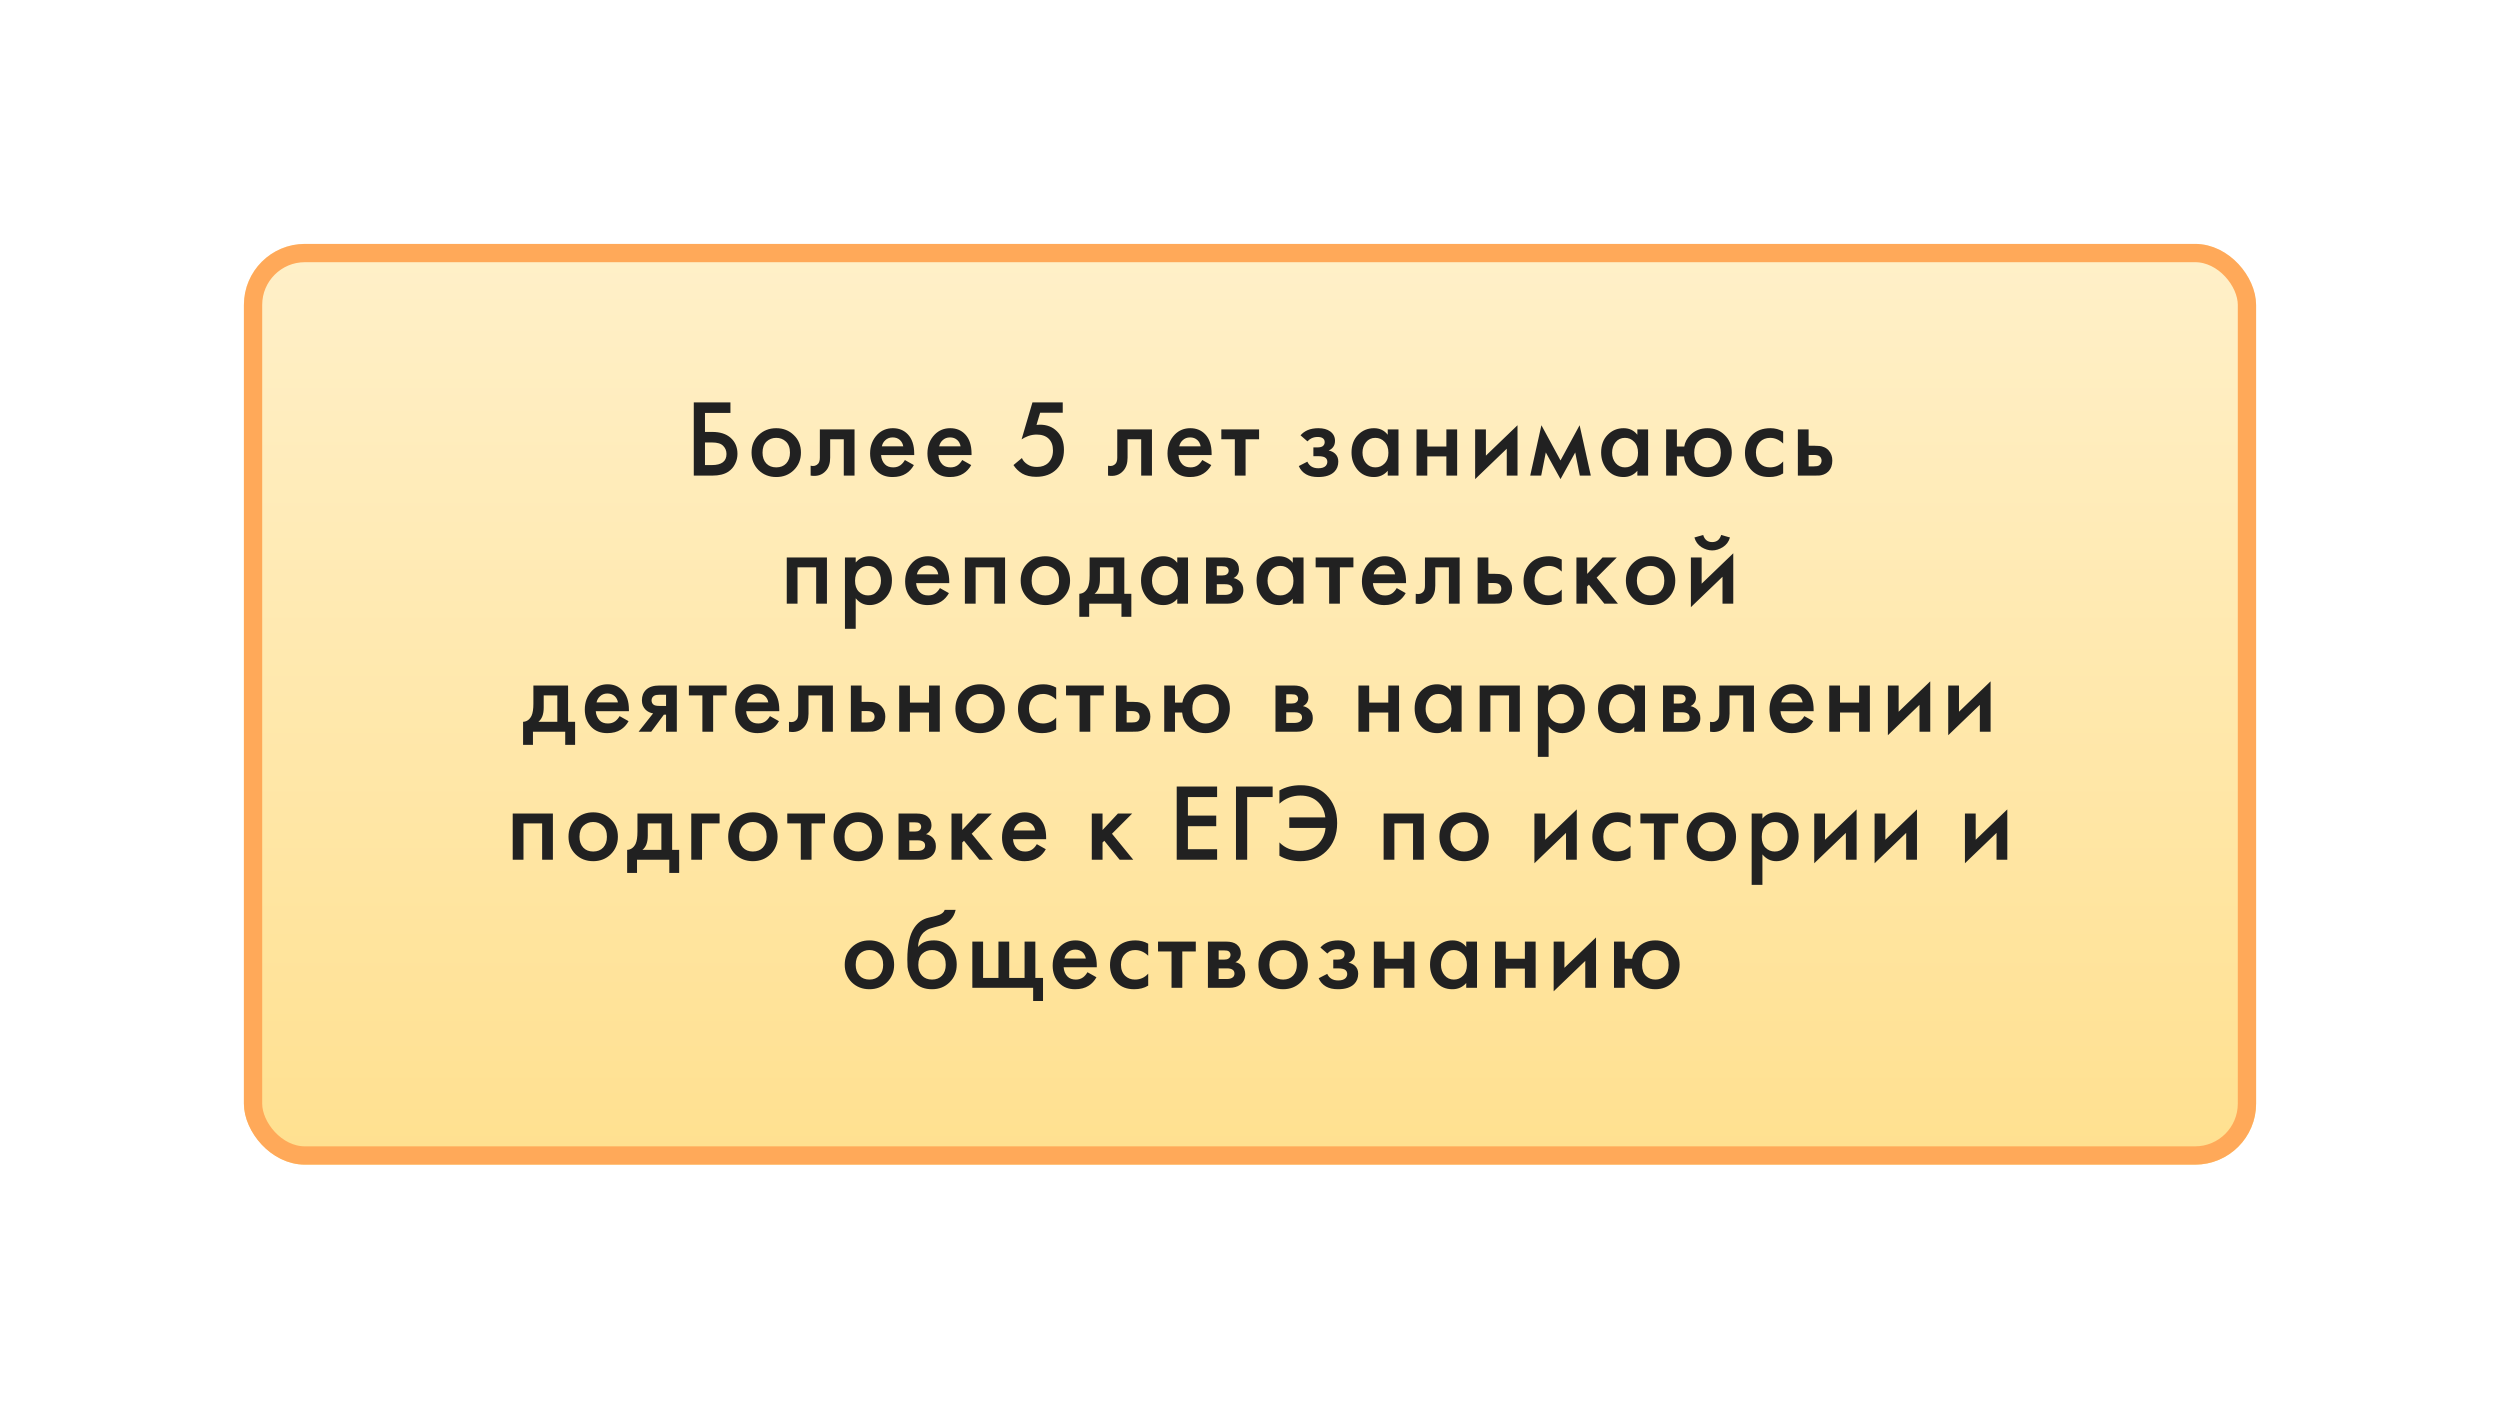
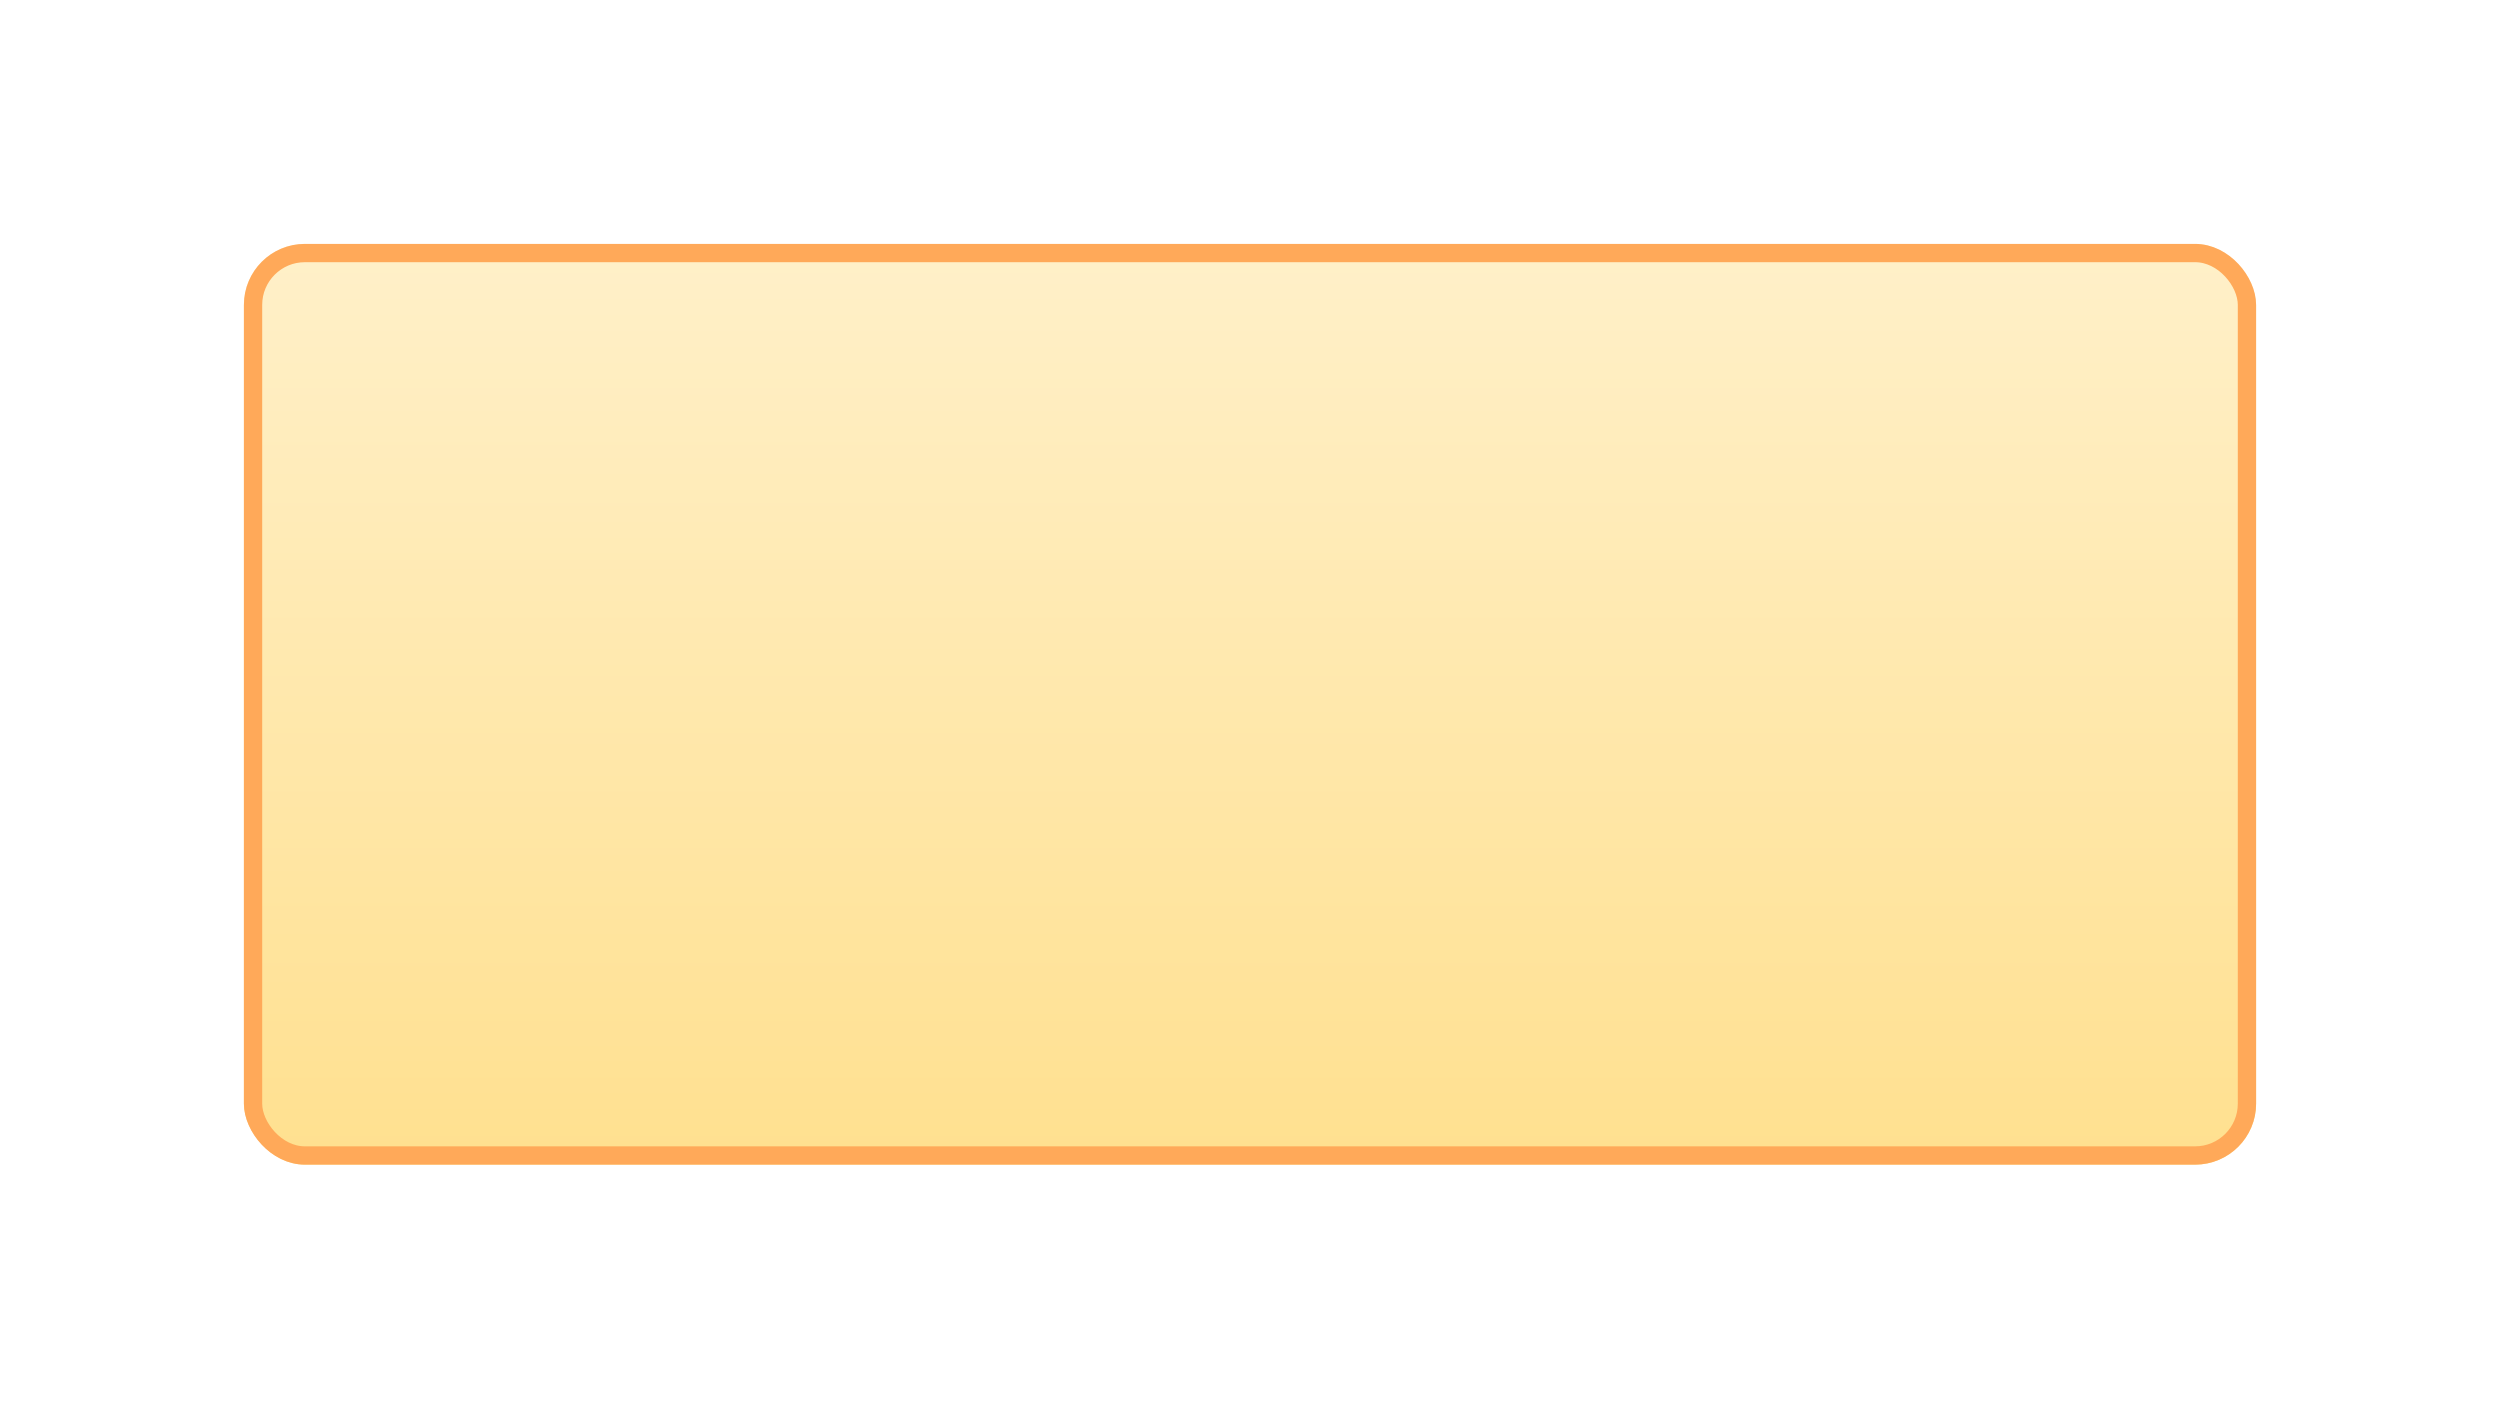
<svg xmlns="http://www.w3.org/2000/svg" width="410" height="231" viewBox="0 0 410 231" fill="none">
  <g filter="url(#filter0_d)">
    <rect x="38" y="38" width="330" height="151" rx="10" fill="url(#paint0_linear)" />
    <rect x="39.5" y="39.5" width="327" height="148" rx="8.5" stroke="#FFA959" stroke-width="3" />
  </g>
-   <path d="M113.78 78V65.994H119.792V67.722H115.616V70.836H116.804C118.088 70.836 119.09 71.154 119.81 71.79C120.566 72.45 120.944 73.332 120.944 74.436C120.944 75.012 120.812 75.564 120.548 76.092C120.296 76.608 119.93 77.028 119.45 77.352C118.802 77.784 117.926 78 116.822 78H113.78ZM115.616 72.564V76.272H116.732C118.34 76.272 119.144 75.666 119.144 74.454C119.144 73.926 118.964 73.482 118.604 73.122C118.256 72.75 117.644 72.564 116.768 72.564H115.616ZM124.407 71.358C125.187 70.602 126.153 70.224 127.305 70.224C128.457 70.224 129.417 70.602 130.185 71.358C130.965 72.102 131.355 73.056 131.355 74.22C131.355 75.372 130.965 76.332 130.185 77.1C129.417 77.856 128.457 78.234 127.305 78.234C126.153 78.234 125.187 77.856 124.407 77.1C123.639 76.332 123.255 75.372 123.255 74.22C123.255 73.056 123.639 72.102 124.407 71.358ZM125.667 76.002C126.075 76.434 126.621 76.65 127.305 76.65C127.989 76.65 128.535 76.434 128.943 76.002C129.351 75.558 129.555 74.97 129.555 74.238C129.555 73.434 129.333 72.828 128.889 72.42C128.457 72.012 127.929 71.808 127.305 71.808C126.681 71.808 126.147 72.012 125.703 72.42C125.271 72.828 125.055 73.434 125.055 74.238C125.055 74.97 125.259 75.558 125.667 76.002ZM140.144 70.422V78H138.38V72.042H136.148V75.048C136.148 75.984 135.908 76.71 135.428 77.226C134.816 77.91 133.988 78.168 132.944 78V76.38C133.46 76.5 133.874 76.386 134.186 76.038C134.366 75.822 134.456 75.492 134.456 75.048V70.422H140.144ZM148.401 75.444L149.877 76.272C149.541 76.872 149.115 77.334 148.599 77.658C148.011 78.042 147.267 78.234 146.367 78.234C145.311 78.234 144.459 77.91 143.811 77.262C143.067 76.518 142.695 75.552 142.695 74.364C142.695 73.116 143.097 72.078 143.901 71.25C144.585 70.566 145.431 70.224 146.439 70.224C147.423 70.224 148.233 70.554 148.869 71.214C149.577 71.946 149.931 73.014 149.931 74.418V74.634H144.495C144.543 75.27 144.759 75.78 145.143 76.164C145.467 76.488 145.917 76.65 146.493 76.65C146.961 76.65 147.363 76.524 147.699 76.272C147.975 76.056 148.209 75.78 148.401 75.444ZM144.621 73.194H148.131C148.059 72.774 147.879 72.432 147.591 72.168C147.279 71.88 146.883 71.736 146.403 71.736C145.899 71.736 145.485 71.898 145.161 72.222C144.897 72.462 144.717 72.786 144.621 73.194ZM157.805 75.444L159.281 76.272C158.945 76.872 158.519 77.334 158.003 77.658C157.415 78.042 156.671 78.234 155.771 78.234C154.715 78.234 153.863 77.91 153.215 77.262C152.471 76.518 152.099 75.552 152.099 74.364C152.099 73.116 152.501 72.078 153.305 71.25C153.989 70.566 154.835 70.224 155.843 70.224C156.827 70.224 157.637 70.554 158.273 71.214C158.981 71.946 159.335 73.014 159.335 74.418V74.634H153.899C153.947 75.27 154.163 75.78 154.547 76.164C154.871 76.488 155.321 76.65 155.897 76.65C156.365 76.65 156.767 76.524 157.103 76.272C157.379 76.056 157.613 75.78 157.805 75.444ZM154.025 73.194H157.535C157.463 72.774 157.283 72.432 156.995 72.168C156.683 71.88 156.287 71.736 155.807 71.736C155.303 71.736 154.889 71.898 154.565 72.222C154.301 72.462 154.121 72.786 154.025 73.194ZM174.289 65.994V67.686H170.581L169.987 69.684C170.227 69.66 170.413 69.648 170.545 69.648C171.673 69.648 172.597 70.002 173.317 70.71C174.097 71.466 174.487 72.492 174.487 73.788C174.487 75.096 174.079 76.158 173.263 76.974C172.435 77.79 171.325 78.198 169.933 78.198C169.021 78.198 168.253 78.018 167.629 77.658C167.053 77.31 166.579 76.848 166.207 76.272L167.593 75.12C167.761 75.528 168.067 75.876 168.511 76.164C168.919 76.44 169.441 76.578 170.077 76.578C170.833 76.578 171.445 76.356 171.913 75.912C172.429 75.396 172.687 74.718 172.687 73.878C172.687 73.038 172.447 72.39 171.967 71.934C171.499 71.49 170.845 71.268 170.005 71.268C169.525 71.268 169.057 71.352 168.601 71.52C168.193 71.676 167.839 71.856 167.539 72.06L169.321 65.994H174.289ZM188.919 70.422V78H187.155V72.042H184.923V75.048C184.923 75.984 184.683 76.71 184.203 77.226C183.591 77.91 182.763 78.168 181.719 78V76.38C182.235 76.5 182.649 76.386 182.961 76.038C183.141 75.822 183.231 75.492 183.231 75.048V70.422H188.919ZM197.176 75.444L198.652 76.272C198.316 76.872 197.89 77.334 197.374 77.658C196.786 78.042 196.042 78.234 195.142 78.234C194.086 78.234 193.234 77.91 192.586 77.262C191.842 76.518 191.47 75.552 191.47 74.364C191.47 73.116 191.872 72.078 192.676 71.25C193.36 70.566 194.206 70.224 195.214 70.224C196.198 70.224 197.008 70.554 197.644 71.214C198.352 71.946 198.706 73.014 198.706 74.418V74.634H193.27C193.318 75.27 193.534 75.78 193.918 76.164C194.242 76.488 194.692 76.65 195.268 76.65C195.736 76.65 196.138 76.524 196.474 76.272C196.75 76.056 196.984 75.78 197.176 75.444ZM193.396 73.194H196.906C196.834 72.774 196.654 72.432 196.366 72.168C196.054 71.88 195.658 71.736 195.178 71.736C194.674 71.736 194.26 71.898 193.936 72.222C193.672 72.462 193.492 72.786 193.396 73.194ZM206.49 72.042H204.276V78H202.512V72.042H200.298V70.422H206.49V72.042ZM214.423 72.384L213.289 71.394C213.577 71.046 213.961 70.764 214.441 70.548C214.945 70.332 215.539 70.224 216.223 70.224C217.015 70.224 217.657 70.398 218.149 70.746C218.677 71.13 218.941 71.646 218.941 72.294C218.941 72.714 218.833 73.062 218.617 73.338C218.437 73.578 218.197 73.758 217.897 73.878C218.353 73.974 218.719 74.16 218.995 74.436C219.319 74.76 219.481 75.18 219.481 75.696C219.481 76.38 219.265 76.938 218.833 77.37C218.257 77.946 217.369 78.234 216.169 78.234C215.365 78.234 214.705 78.084 214.189 77.784C213.649 77.472 213.253 77.022 213.001 76.434L214.405 75.714C214.573 76.074 214.795 76.338 215.071 76.506C215.371 76.698 215.749 76.794 216.205 76.794C216.757 76.794 217.159 76.668 217.411 76.416C217.591 76.212 217.681 75.99 217.681 75.75C217.681 75.498 217.603 75.294 217.447 75.138C217.243 74.922 216.823 74.814 216.187 74.814H215.395V73.374H216.061C216.445 73.374 216.733 73.308 216.925 73.176C217.141 73.008 217.249 72.786 217.249 72.51C217.249 72.222 217.141 72.006 216.925 71.862C216.745 71.73 216.463 71.664 216.079 71.664C215.719 71.664 215.389 71.736 215.089 71.88C214.837 72 214.615 72.168 214.423 72.384ZM227.589 71.304V70.422H229.353V78H227.589V77.208C227.001 77.892 226.245 78.234 225.321 78.234C224.205 78.234 223.311 77.838 222.639 77.046C221.979 76.254 221.649 75.306 221.649 74.202C221.649 73.002 222.003 72.042 222.711 71.322C223.431 70.59 224.307 70.224 225.339 70.224C226.287 70.224 227.037 70.584 227.589 71.304ZM225.555 71.808C224.931 71.808 224.421 72.042 224.025 72.51C223.641 72.978 223.449 73.554 223.449 74.238C223.449 74.91 223.641 75.48 224.025 75.948C224.421 76.416 224.931 76.65 225.555 76.65C226.155 76.65 226.659 76.44 227.067 76.02C227.487 75.6 227.697 75.012 227.697 74.256C227.697 73.476 227.487 72.876 227.067 72.456C226.659 72.024 226.155 71.808 225.555 71.808ZM232.31 78V70.422H234.074V73.23H237.206V70.422H238.97V78H237.206V74.85H234.074V78H232.31ZM241.924 70.422H243.688V74.724L248.872 69.738V78H247.108V73.59L241.924 78.576V70.422ZM250.956 78L252.792 69.738L255.924 75.516L259.056 69.738L260.892 78H259.092L258.336 74.202L255.924 78.576L253.512 74.202L252.756 78H250.956ZM268.526 71.304V70.422H270.29V78H268.526V77.208C267.938 77.892 267.182 78.234 266.258 78.234C265.142 78.234 264.248 77.838 263.576 77.046C262.916 76.254 262.586 75.306 262.586 74.202C262.586 73.002 262.94 72.042 263.648 71.322C264.368 70.59 265.244 70.224 266.276 70.224C267.224 70.224 267.974 70.584 268.526 71.304ZM266.492 71.808C265.868 71.808 265.358 72.042 264.962 72.51C264.578 72.978 264.386 73.554 264.386 74.238C264.386 74.91 264.578 75.48 264.962 75.948C265.358 76.416 265.868 76.65 266.492 76.65C267.092 76.65 267.596 76.44 268.004 76.02C268.424 75.6 268.634 75.012 268.634 74.256C268.634 73.476 268.424 72.876 268.004 72.456C267.596 72.024 267.092 71.808 266.492 71.808ZM275.01 73.23H276.216C276.336 72.522 276.666 71.892 277.206 71.34C277.95 70.596 278.892 70.224 280.032 70.224C281.16 70.224 282.102 70.602 282.858 71.358C283.626 72.102 284.01 73.056 284.01 74.22C284.01 75.372 283.626 76.332 282.858 77.1C282.102 77.856 281.16 78.234 280.032 78.234C278.832 78.234 277.86 77.832 277.116 77.028C276.564 76.428 276.252 75.702 276.18 74.85H275.01V78H273.246V70.422H275.01V73.23ZM281.58 72.42C281.16 72.012 280.644 71.808 280.032 71.808C279.42 71.808 278.904 72.012 278.484 72.42C278.064 72.828 277.854 73.434 277.854 74.238C277.854 75.042 278.064 75.648 278.484 76.056C278.904 76.452 279.42 76.65 280.032 76.65C280.644 76.65 281.16 76.452 281.58 76.056C282 75.648 282.21 75.042 282.21 74.238C282.21 73.434 282 72.828 281.58 72.42ZM292.438 70.764V72.744C291.802 72.12 291.088 71.808 290.296 71.808C289.624 71.808 289.066 72.03 288.622 72.474C288.19 72.906 287.974 73.488 287.974 74.22C287.974 74.976 288.202 75.582 288.658 76.038C289.09 76.446 289.624 76.65 290.26 76.65C291.136 76.65 291.862 76.326 292.438 75.678V77.64C291.802 78.036 291.034 78.234 290.134 78.234C288.922 78.234 287.962 77.862 287.254 77.118C286.534 76.374 286.174 75.426 286.174 74.274C286.174 73.086 286.558 72.108 287.326 71.34C288.07 70.596 289.084 70.224 290.368 70.224C291.1 70.224 291.79 70.404 292.438 70.764ZM294.849 78V70.422H296.613V73.104H297.621C297.945 73.104 298.209 73.116 298.413 73.14C298.617 73.152 298.863 73.218 299.151 73.338C299.439 73.458 299.691 73.638 299.907 73.878C300.303 74.322 300.501 74.874 300.501 75.534C300.501 76.29 300.273 76.896 299.817 77.352C299.613 77.556 299.367 77.712 299.079 77.82C298.803 77.916 298.569 77.97 298.377 77.982C298.197 77.994 297.939 78 297.603 78H294.849ZM296.613 76.488H297.423C297.855 76.488 298.161 76.434 298.341 76.326C298.605 76.134 298.737 75.876 298.737 75.552C298.737 75.216 298.611 74.964 298.359 74.796C298.167 74.676 297.861 74.616 297.441 74.616H296.613V76.488ZM129.029 91.422H135.617V99H133.853V93.042H130.793V99H129.029V91.422ZM140.337 98.118V103.122H138.573V91.422H140.337V92.25C140.913 91.566 141.663 91.224 142.587 91.224C143.619 91.224 144.489 91.59 145.197 92.322C145.917 93.042 146.277 93.99 146.277 95.166C146.277 96.378 145.905 97.362 145.161 98.118C144.417 98.862 143.565 99.234 142.605 99.234C141.705 99.234 140.949 98.862 140.337 98.118ZM142.371 92.808C141.771 92.808 141.261 93.024 140.841 93.456C140.433 93.876 140.229 94.476 140.229 95.256C140.229 96.012 140.433 96.6 140.841 97.02C141.261 97.44 141.771 97.65 142.371 97.65C142.995 97.65 143.499 97.416 143.883 96.948C144.279 96.48 144.477 95.91 144.477 95.238C144.477 94.554 144.279 93.978 143.883 93.51C143.499 93.042 142.995 92.808 142.371 92.808ZM154.148 96.444L155.624 97.272C155.288 97.872 154.862 98.334 154.346 98.658C153.758 99.042 153.014 99.234 152.114 99.234C151.058 99.234 150.206 98.91 149.558 98.262C148.814 97.518 148.442 96.552 148.442 95.364C148.442 94.116 148.844 93.078 149.648 92.25C150.332 91.566 151.178 91.224 152.186 91.224C153.17 91.224 153.98 91.554 154.616 92.214C155.324 92.946 155.678 94.014 155.678 95.418V95.634H150.242C150.29 96.27 150.506 96.78 150.89 97.164C151.214 97.488 151.664 97.65 152.24 97.65C152.708 97.65 153.11 97.524 153.446 97.272C153.722 97.056 153.956 96.78 154.148 96.444ZM150.368 94.194H153.878C153.806 93.774 153.626 93.432 153.338 93.168C153.026 92.88 152.63 92.736 152.15 92.736C151.646 92.736 151.232 92.898 150.908 93.222C150.644 93.462 150.464 93.786 150.368 94.194ZM158.242 91.422H164.83V99H163.066V93.042H160.006V99H158.242V91.422ZM168.542 92.358C169.322 91.602 170.288 91.224 171.44 91.224C172.592 91.224 173.552 91.602 174.32 92.358C175.1 93.102 175.49 94.056 175.49 95.22C175.49 96.372 175.1 97.332 174.32 98.1C173.552 98.856 172.592 99.234 171.44 99.234C170.288 99.234 169.322 98.856 168.542 98.1C167.774 97.332 167.39 96.372 167.39 95.22C167.39 94.056 167.774 93.102 168.542 92.358ZM169.802 97.002C170.21 97.434 170.756 97.65 171.44 97.65C172.124 97.65 172.67 97.434 173.078 97.002C173.486 96.558 173.69 95.97 173.69 95.238C173.69 94.434 173.468 93.828 173.024 93.42C172.592 93.012 172.064 92.808 171.44 92.808C170.816 92.808 170.282 93.012 169.838 93.42C169.406 93.828 169.19 94.434 169.19 95.238C169.19 95.97 169.394 96.558 169.802 97.002ZM178.699 91.422H184.387V97.38H185.539V101.16H183.919V99H178.627V101.16H177.007V97.38C177.619 97.344 178.081 97.014 178.393 96.39C178.597 95.946 178.699 95.28 178.699 94.392V91.422ZM182.623 97.38V93.042H180.391V95.058C180.391 96.15 180.097 96.924 179.509 97.38H182.623ZM193.069 92.304V91.422H194.833V99H193.069V98.208C192.481 98.892 191.725 99.234 190.801 99.234C189.685 99.234 188.791 98.838 188.119 98.046C187.459 97.254 187.129 96.306 187.129 95.202C187.129 94.002 187.483 93.042 188.191 92.322C188.911 91.59 189.787 91.224 190.819 91.224C191.767 91.224 192.517 91.584 193.069 92.304ZM191.035 92.808C190.411 92.808 189.901 93.042 189.505 93.51C189.121 93.978 188.929 94.554 188.929 95.238C188.929 95.91 189.121 96.48 189.505 96.948C189.901 97.416 190.411 97.65 191.035 97.65C191.635 97.65 192.139 97.44 192.547 97.02C192.967 96.6 193.177 96.012 193.177 95.256C193.177 94.476 192.967 93.876 192.547 93.456C192.139 93.024 191.635 92.808 191.035 92.808ZM197.79 91.422H200.76C201.516 91.422 202.092 91.572 202.488 91.872C202.956 92.244 203.19 92.73 203.19 93.33C203.19 94.014 202.89 94.506 202.29 94.806C202.674 94.878 203.016 95.046 203.316 95.31C203.712 95.67 203.91 96.156 203.91 96.768C203.91 97.5 203.634 98.076 203.082 98.496C202.626 98.832 202.044 99 201.336 99H197.79V91.422ZM199.554 94.374H200.454C200.766 94.374 201 94.32 201.156 94.212C201.384 94.068 201.498 93.864 201.498 93.6C201.498 93.348 201.396 93.15 201.192 93.006C201.048 92.91 200.79 92.862 200.418 92.862H199.554V94.374ZM199.554 97.56H200.868C201.264 97.56 201.57 97.488 201.786 97.344C202.026 97.188 202.146 96.966 202.146 96.678C202.146 96.366 202.032 96.144 201.804 96.012C201.6 95.88 201.306 95.814 200.922 95.814H199.554V97.56ZM212.017 92.304V91.422H213.781V99H212.017V98.208C211.429 98.892 210.673 99.234 209.749 99.234C208.633 99.234 207.739 98.838 207.067 98.046C206.407 97.254 206.077 96.306 206.077 95.202C206.077 94.002 206.431 93.042 207.139 92.322C207.859 91.59 208.735 91.224 209.767 91.224C210.715 91.224 211.465 91.584 212.017 92.304ZM209.983 92.808C209.359 92.808 208.849 93.042 208.453 93.51C208.069 93.978 207.877 94.554 207.877 95.238C207.877 95.91 208.069 96.48 208.453 96.948C208.849 97.416 209.359 97.65 209.983 97.65C210.583 97.65 211.087 97.44 211.495 97.02C211.915 96.6 212.125 96.012 212.125 95.256C212.125 94.476 211.915 93.876 211.495 93.456C211.087 93.024 210.583 92.808 209.983 92.808ZM221.958 93.042H219.744V99H217.98V93.042H215.766V91.422H221.958V93.042ZM229.061 96.444L230.537 97.272C230.201 97.872 229.775 98.334 229.259 98.658C228.671 99.042 227.927 99.234 227.027 99.234C225.971 99.234 225.119 98.91 224.471 98.262C223.727 97.518 223.355 96.552 223.355 95.364C223.355 94.116 223.757 93.078 224.561 92.25C225.245 91.566 226.091 91.224 227.099 91.224C228.083 91.224 228.893 91.554 229.529 92.214C230.237 92.946 230.591 94.014 230.591 95.418V95.634H225.155C225.203 96.27 225.419 96.78 225.803 97.164C226.127 97.488 226.577 97.65 227.153 97.65C227.621 97.65 228.023 97.524 228.359 97.272C228.635 97.056 228.869 96.78 229.061 96.444ZM225.281 94.194H228.791C228.719 93.774 228.539 93.432 228.251 93.168C227.939 92.88 227.543 92.736 227.063 92.736C226.559 92.736 226.145 92.898 225.821 93.222C225.557 93.462 225.377 93.786 225.281 94.194ZM239.382 91.422V99H237.618V93.042H235.386V96.048C235.386 96.984 235.146 97.71 234.666 98.226C234.054 98.91 233.226 99.168 232.182 99V97.38C232.698 97.5 233.112 97.386 233.424 97.038C233.604 96.822 233.694 96.492 233.694 96.048V91.422H239.382ZM242.329 99V91.422H244.093V94.104H245.101C245.425 94.104 245.689 94.116 245.893 94.14C246.097 94.152 246.343 94.218 246.631 94.338C246.919 94.458 247.171 94.638 247.387 94.878C247.783 95.322 247.981 95.874 247.981 96.534C247.981 97.29 247.753 97.896 247.297 98.352C247.093 98.556 246.847 98.712 246.559 98.82C246.283 98.916 246.049 98.97 245.857 98.982C245.677 98.994 245.419 99 245.083 99H242.329ZM244.093 97.488H244.903C245.335 97.488 245.641 97.434 245.821 97.326C246.085 97.134 246.217 96.876 246.217 96.552C246.217 96.216 246.091 95.964 245.839 95.796C245.647 95.676 245.341 95.616 244.921 95.616H244.093V97.488ZM256.124 91.764V93.744C255.488 93.12 254.774 92.808 253.982 92.808C253.31 92.808 252.752 93.03 252.308 93.474C251.876 93.906 251.66 94.488 251.66 95.22C251.66 95.976 251.888 96.582 252.344 97.038C252.776 97.446 253.31 97.65 253.946 97.65C254.822 97.65 255.548 97.326 256.124 96.678V98.64C255.488 99.036 254.72 99.234 253.82 99.234C252.608 99.234 251.648 98.862 250.94 98.118C250.22 97.374 249.86 96.426 249.86 95.274C249.86 94.086 250.244 93.108 251.012 92.34C251.756 91.596 252.77 91.224 254.054 91.224C254.786 91.224 255.476 91.404 256.124 91.764ZM258.535 91.422H260.299V94.122L262.819 91.422H265.159L261.847 94.734L265.339 99H263.107L260.587 95.886L260.299 96.174V99H258.535V91.422ZM267.798 92.358C268.578 91.602 269.544 91.224 270.696 91.224C271.848 91.224 272.808 91.602 273.576 92.358C274.356 93.102 274.746 94.056 274.746 95.22C274.746 96.372 274.356 97.332 273.576 98.1C272.808 98.856 271.848 99.234 270.696 99.234C269.544 99.234 268.578 98.856 267.798 98.1C267.03 97.332 266.646 96.372 266.646 95.22C266.646 94.056 267.03 93.102 267.798 92.358ZM269.058 97.002C269.466 97.434 270.012 97.65 270.696 97.65C271.38 97.65 271.926 97.434 272.334 97.002C272.742 96.558 272.946 95.97 272.946 95.238C272.946 94.434 272.724 93.828 272.28 93.42C271.848 93.012 271.32 92.808 270.696 92.808C270.072 92.808 269.538 93.012 269.094 93.42C268.662 93.828 268.446 94.434 268.446 95.238C268.446 95.97 268.65 96.558 269.058 97.002ZM277.307 91.422H279.071V95.724L284.255 90.738V99H282.491V94.59L277.307 99.576V91.422ZM277.883 88.146L279.323 87.732C279.551 88.512 280.043 88.902 280.799 88.902C281.543 88.902 282.035 88.512 282.275 87.732L283.715 88.146C283.523 88.83 283.133 89.358 282.545 89.73C281.969 90.09 281.387 90.27 280.799 90.27C280.211 90.27 279.623 90.09 279.035 89.73C278.459 89.358 278.075 88.83 277.883 88.146ZM87.476 112.422H93.164V118.38H94.316V122.16H92.696V120H87.404V122.16H85.784V118.38C86.396 118.344 86.858 118.014 87.17 117.39C87.374 116.946 87.476 116.28 87.476 115.392V112.422ZM91.4 118.38V114.042H89.168V116.058C89.168 117.15 88.874 117.924 88.286 118.38H91.4ZM101.612 117.444L103.088 118.272C102.752 118.872 102.326 119.334 101.81 119.658C101.222 120.042 100.478 120.234 99.578 120.234C98.522 120.234 97.669 119.91 97.022 119.262C96.278 118.518 95.906 117.552 95.906 116.364C95.906 115.116 96.308 114.078 97.112 113.25C97.796 112.566 98.641 112.224 99.65 112.224C100.634 112.224 101.444 112.554 102.08 113.214C102.788 113.946 103.142 115.014 103.142 116.418V116.634H97.706C97.754 117.27 97.969 117.78 98.353 118.164C98.677 118.488 99.127 118.65 99.704 118.65C100.172 118.65 100.574 118.524 100.91 118.272C101.186 118.056 101.42 117.78 101.612 117.444ZM97.832 115.194H101.342C101.27 114.774 101.09 114.432 100.802 114.168C100.49 113.88 100.094 113.736 99.614 113.736C99.109 113.736 98.695 113.898 98.371 114.222C98.108 114.462 97.927 114.786 97.832 115.194ZM104.733 120L107.109 116.994C106.641 116.922 106.239 116.73 105.903 116.418C105.483 116.01 105.273 115.488 105.273 114.852C105.273 114.132 105.507 113.55 105.975 113.106C106.455 112.65 107.187 112.422 108.171 112.422H110.997V120H109.233V117.21H108.873L106.803 120H104.733ZM109.233 115.77V113.934H108.207C107.787 113.934 107.481 113.988 107.289 114.096C107.001 114.276 106.857 114.528 106.857 114.852C106.857 115.176 106.977 115.422 107.217 115.59C107.397 115.71 107.721 115.77 108.189 115.77H109.233ZM119.169 114.042H116.955V120H115.191V114.042H112.977V112.422H119.169V114.042ZM126.272 117.444L127.748 118.272C127.412 118.872 126.986 119.334 126.47 119.658C125.882 120.042 125.138 120.234 124.238 120.234C123.182 120.234 122.33 119.91 121.682 119.262C120.938 118.518 120.566 117.552 120.566 116.364C120.566 115.116 120.968 114.078 121.772 113.25C122.456 112.566 123.302 112.224 124.31 112.224C125.294 112.224 126.104 112.554 126.74 113.214C127.448 113.946 127.802 115.014 127.802 116.418V116.634H122.366C122.414 117.27 122.63 117.78 123.014 118.164C123.338 118.488 123.788 118.65 124.364 118.65C124.832 118.65 125.234 118.524 125.57 118.272C125.846 118.056 126.08 117.78 126.272 117.444ZM122.492 115.194H126.002C125.93 114.774 125.75 114.432 125.462 114.168C125.15 113.88 124.754 113.736 124.274 113.736C123.77 113.736 123.356 113.898 123.032 114.222C122.768 114.462 122.588 114.786 122.492 115.194ZM136.593 112.422V120H134.829V114.042H132.597V117.048C132.597 117.984 132.357 118.71 131.877 119.226C131.265 119.91 130.437 120.168 129.393 120V118.38C129.909 118.5 130.323 118.386 130.635 118.038C130.815 117.822 130.905 117.492 130.905 117.048V112.422H136.593ZM139.54 120V112.422H141.304V115.104H142.312C142.636 115.104 142.9 115.116 143.104 115.14C143.308 115.152 143.554 115.218 143.842 115.338C144.13 115.458 144.382 115.638 144.598 115.878C144.994 116.322 145.192 116.874 145.192 117.534C145.192 118.29 144.964 118.896 144.508 119.352C144.304 119.556 144.058 119.712 143.77 119.82C143.494 119.916 143.26 119.97 143.068 119.982C142.888 119.994 142.63 120 142.294 120H139.54ZM141.304 118.488H142.114C142.546 118.488 142.852 118.434 143.032 118.326C143.296 118.134 143.428 117.876 143.428 117.552C143.428 117.216 143.302 116.964 143.05 116.796C142.858 116.676 142.552 116.616 142.132 116.616H141.304V118.488ZM147.467 120V112.422H149.231V115.23H152.363V112.422H154.127V120H152.363V116.85H149.231V120H147.467ZM157.838 113.358C158.618 112.602 159.584 112.224 160.736 112.224C161.888 112.224 162.848 112.602 163.616 113.358C164.396 114.102 164.786 115.056 164.786 116.22C164.786 117.372 164.396 118.332 163.616 119.1C162.848 119.856 161.888 120.234 160.736 120.234C159.584 120.234 158.618 119.856 157.838 119.1C157.07 118.332 156.686 117.372 156.686 116.22C156.686 115.056 157.07 114.102 157.838 113.358ZM159.098 118.002C159.506 118.434 160.052 118.65 160.736 118.65C161.42 118.65 161.966 118.434 162.374 118.002C162.782 117.558 162.986 116.97 162.986 116.238C162.986 115.434 162.764 114.828 162.32 114.42C161.888 114.012 161.36 113.808 160.736 113.808C160.112 113.808 159.578 114.012 159.134 114.42C158.702 114.828 158.486 115.434 158.486 116.238C158.486 116.97 158.69 117.558 159.098 118.002ZM173.215 112.764V114.744C172.579 114.12 171.865 113.808 171.073 113.808C170.401 113.808 169.843 114.03 169.399 114.474C168.967 114.906 168.751 115.488 168.751 116.22C168.751 116.976 168.979 117.582 169.435 118.038C169.867 118.446 170.401 118.65 171.037 118.65C171.913 118.65 172.639 118.326 173.215 117.678V119.64C172.579 120.036 171.811 120.234 170.911 120.234C169.699 120.234 168.739 119.862 168.031 119.118C167.311 118.374 166.951 117.426 166.951 116.274C166.951 115.086 167.335 114.108 168.103 113.34C168.847 112.596 169.861 112.224 171.145 112.224C171.877 112.224 172.567 112.404 173.215 112.764ZM181.021 114.042H178.807V120H177.043V114.042H174.829V112.422H181.021V114.042ZM183.007 120V112.422H184.771V115.104H185.779C186.103 115.104 186.367 115.116 186.571 115.14C186.775 115.152 187.021 115.218 187.309 115.338C187.597 115.458 187.849 115.638 188.065 115.878C188.461 116.322 188.659 116.874 188.659 117.534C188.659 118.29 188.431 118.896 187.975 119.352C187.771 119.556 187.525 119.712 187.237 119.82C186.961 119.916 186.727 119.97 186.535 119.982C186.355 119.994 186.097 120 185.761 120H183.007ZM184.771 118.488H185.581C186.013 118.488 186.319 118.434 186.499 118.326C186.763 118.134 186.895 117.876 186.895 117.552C186.895 117.216 186.769 116.964 186.517 116.796C186.325 116.676 186.019 116.616 185.599 116.616H184.771V118.488ZM192.698 115.23H193.904C194.024 114.522 194.354 113.892 194.894 113.34C195.638 112.596 196.58 112.224 197.72 112.224C198.848 112.224 199.79 112.602 200.546 113.358C201.314 114.102 201.698 115.056 201.698 116.22C201.698 117.372 201.314 118.332 200.546 119.1C199.79 119.856 198.848 120.234 197.72 120.234C196.52 120.234 195.548 119.832 194.804 119.028C194.252 118.428 193.94 117.702 193.868 116.85H192.698V120H190.934V112.422H192.698V115.23ZM199.268 114.42C198.848 114.012 198.332 113.808 197.72 113.808C197.108 113.808 196.592 114.012 196.172 114.42C195.752 114.828 195.542 115.434 195.542 116.238C195.542 117.042 195.752 117.648 196.172 118.056C196.592 118.452 197.108 118.65 197.72 118.65C198.332 118.65 198.848 118.452 199.268 118.056C199.688 117.648 199.898 117.042 199.898 116.238C199.898 115.434 199.688 114.828 199.268 114.42ZM209.179 112.422H212.149C212.905 112.422 213.481 112.572 213.877 112.872C214.345 113.244 214.579 113.73 214.579 114.33C214.579 115.014 214.279 115.506 213.679 115.806C214.063 115.878 214.405 116.046 214.705 116.31C215.101 116.67 215.299 117.156 215.299 117.768C215.299 118.5 215.023 119.076 214.471 119.496C214.015 119.832 213.433 120 212.725 120H209.179V112.422ZM210.943 115.374H211.843C212.155 115.374 212.389 115.32 212.545 115.212C212.773 115.068 212.887 114.864 212.887 114.6C212.887 114.348 212.785 114.15 212.581 114.006C212.437 113.91 212.179 113.862 211.807 113.862H210.943V115.374ZM210.943 118.56H212.257C212.653 118.56 212.959 118.488 213.175 118.344C213.415 118.188 213.535 117.966 213.535 117.678C213.535 117.366 213.421 117.144 213.193 117.012C212.989 116.88 212.695 116.814 212.311 116.814H210.943V118.56ZM222.783 120V112.422H224.547V115.23H227.679V112.422H229.443V120H227.679V116.85H224.547V120H222.783ZM237.942 113.304V112.422H239.706V120H237.942V119.208C237.354 119.892 236.598 120.234 235.674 120.234C234.558 120.234 233.664 119.838 232.992 119.046C232.332 118.254 232.002 117.306 232.002 116.202C232.002 115.002 232.356 114.042 233.064 113.322C233.784 112.59 234.66 112.224 235.692 112.224C236.64 112.224 237.39 112.584 237.942 113.304ZM235.908 113.808C235.284 113.808 234.774 114.042 234.378 114.51C233.994 114.978 233.802 115.554 233.802 116.238C233.802 116.91 233.994 117.48 234.378 117.948C234.774 118.416 235.284 118.65 235.908 118.65C236.508 118.65 237.012 118.44 237.42 118.02C237.84 117.6 238.05 117.012 238.05 116.256C238.05 115.476 237.84 114.876 237.42 114.456C237.012 114.024 236.508 113.808 235.908 113.808ZM242.663 112.422H249.251V120H247.487V114.042H244.427V120H242.663V112.422ZM253.971 119.118V124.122H252.207V112.422H253.971V113.25C254.547 112.566 255.297 112.224 256.221 112.224C257.253 112.224 258.123 112.59 258.831 113.322C259.551 114.042 259.911 114.99 259.911 116.166C259.911 117.378 259.539 118.362 258.795 119.118C258.051 119.862 257.199 120.234 256.239 120.234C255.339 120.234 254.583 119.862 253.971 119.118ZM256.005 113.808C255.405 113.808 254.895 114.024 254.475 114.456C254.067 114.876 253.863 115.476 253.863 116.256C253.863 117.012 254.067 117.6 254.475 118.02C254.895 118.44 255.405 118.65 256.005 118.65C256.629 118.65 257.133 118.416 257.517 117.948C257.913 117.48 258.111 116.91 258.111 116.238C258.111 115.554 257.913 114.978 257.517 114.51C257.133 114.042 256.629 113.808 256.005 113.808ZM268.016 113.304V112.422H269.78V120H268.016V119.208C267.428 119.892 266.672 120.234 265.748 120.234C264.632 120.234 263.738 119.838 263.066 119.046C262.406 118.254 262.076 117.306 262.076 116.202C262.076 115.002 262.43 114.042 263.138 113.322C263.858 112.59 264.734 112.224 265.766 112.224C266.714 112.224 267.464 112.584 268.016 113.304ZM265.982 113.808C265.358 113.808 264.848 114.042 264.452 114.51C264.068 114.978 263.876 115.554 263.876 116.238C263.876 116.91 264.068 117.48 264.452 117.948C264.848 118.416 265.358 118.65 265.982 118.65C266.582 118.65 267.086 118.44 267.494 118.02C267.914 117.6 268.124 117.012 268.124 116.256C268.124 115.476 267.914 114.876 267.494 114.456C267.086 114.024 266.582 113.808 265.982 113.808ZM272.737 112.422H275.707C276.463 112.422 277.039 112.572 277.435 112.872C277.903 113.244 278.137 113.73 278.137 114.33C278.137 115.014 277.837 115.506 277.237 115.806C277.621 115.878 277.963 116.046 278.263 116.31C278.659 116.67 278.857 117.156 278.857 117.768C278.857 118.5 278.581 119.076 278.029 119.496C277.573 119.832 276.991 120 276.283 120H272.737V112.422ZM274.501 115.374H275.401C275.713 115.374 275.947 115.32 276.103 115.212C276.331 115.068 276.445 114.864 276.445 114.6C276.445 114.348 276.343 114.15 276.139 114.006C275.995 113.91 275.737 113.862 275.365 113.862H274.501V115.374ZM274.501 118.56H275.815C276.211 118.56 276.517 118.488 276.733 118.344C276.973 118.188 277.093 117.966 277.093 117.678C277.093 117.366 276.979 117.144 276.751 117.012C276.547 116.88 276.253 116.814 275.869 116.814H274.501V118.56ZM287.648 112.422V120H285.884V114.042H283.652V117.048C283.652 117.984 283.412 118.71 282.932 119.226C282.32 119.91 281.492 120.168 280.448 120V118.38C280.964 118.5 281.378 118.386 281.69 118.038C281.87 117.822 281.96 117.492 281.96 117.048V112.422H287.648ZM295.905 117.444L297.381 118.272C297.045 118.872 296.619 119.334 296.103 119.658C295.515 120.042 294.771 120.234 293.871 120.234C292.815 120.234 291.963 119.91 291.315 119.262C290.571 118.518 290.199 117.552 290.199 116.364C290.199 115.116 290.601 114.078 291.405 113.25C292.089 112.566 292.935 112.224 293.943 112.224C294.927 112.224 295.737 112.554 296.373 113.214C297.081 113.946 297.435 115.014 297.435 116.418V116.634H291.999C292.047 117.27 292.263 117.78 292.647 118.164C292.971 118.488 293.421 118.65 293.997 118.65C294.465 118.65 294.867 118.524 295.203 118.272C295.479 118.056 295.713 117.78 295.905 117.444ZM292.125 115.194H295.635C295.563 114.774 295.383 114.432 295.095 114.168C294.783 113.88 294.387 113.736 293.907 113.736C293.403 113.736 292.989 113.898 292.665 114.222C292.401 114.462 292.221 114.786 292.125 115.194ZM299.998 120V112.422H301.762V115.23H304.894V112.422H306.658V120H304.894V116.85H301.762V120H299.998ZM309.613 112.422H311.377V116.724L316.561 111.738V120H314.797V115.59L309.613 120.576V112.422ZM319.509 112.422H321.273V116.724L326.457 111.738V120H324.693V115.59L319.509 120.576V112.422ZM84.086 133.422H90.674V141H88.91V135.042H85.85V141H84.086V133.422ZM94.386 134.358C95.166 133.602 96.132 133.224 97.284 133.224C98.436 133.224 99.396 133.602 100.164 134.358C100.944 135.102 101.334 136.056 101.334 137.22C101.334 138.372 100.944 139.332 100.164 140.1C99.396 140.856 98.436 141.234 97.284 141.234C96.132 141.234 95.166 140.856 94.386 140.1C93.618 139.332 93.234 138.372 93.234 137.22C93.234 136.056 93.618 135.102 94.386 134.358ZM95.646 139.002C96.054 139.434 96.6 139.65 97.284 139.65C97.968 139.65 98.514 139.434 98.922 139.002C99.33 138.558 99.534 137.97 99.534 137.238C99.534 136.434 99.312 135.828 98.868 135.42C98.436 135.012 97.908 134.808 97.284 134.808C96.66 134.808 96.126 135.012 95.682 135.42C95.25 135.828 95.034 136.434 95.034 137.238C95.034 137.97 95.238 138.558 95.646 139.002ZM104.543 133.422H110.231V139.38H111.383V143.16H109.763V141H104.471V143.16H102.851V139.38C103.463 139.344 103.925 139.014 104.237 138.39C104.441 137.946 104.543 137.28 104.543 136.392V133.422ZM108.467 139.38V135.042H106.235V137.058C106.235 138.15 105.941 138.924 105.353 139.38H108.467ZM113.369 141V133.422H118.013V135.042H115.133V141H113.369ZM120.576 134.358C121.356 133.602 122.322 133.224 123.474 133.224C124.626 133.224 125.586 133.602 126.354 134.358C127.134 135.102 127.524 136.056 127.524 137.22C127.524 138.372 127.134 139.332 126.354 140.1C125.586 140.856 124.626 141.234 123.474 141.234C122.322 141.234 121.356 140.856 120.576 140.1C119.808 139.332 119.424 138.372 119.424 137.22C119.424 136.056 119.808 135.102 120.576 134.358ZM121.836 139.002C122.244 139.434 122.79 139.65 123.474 139.65C124.158 139.65 124.704 139.434 125.112 139.002C125.52 138.558 125.724 137.97 125.724 137.238C125.724 136.434 125.502 135.828 125.058 135.42C124.626 135.012 124.098 134.808 123.474 134.808C122.85 134.808 122.316 135.012 121.872 135.42C121.44 135.828 121.224 136.434 121.224 137.238C121.224 137.97 121.428 138.558 121.836 139.002ZM135.305 135.042H133.091V141H131.327V135.042H129.113V133.422H135.305V135.042ZM137.854 134.358C138.634 133.602 139.6 133.224 140.752 133.224C141.904 133.224 142.864 133.602 143.632 134.358C144.412 135.102 144.802 136.056 144.802 137.22C144.802 138.372 144.412 139.332 143.632 140.1C142.864 140.856 141.904 141.234 140.752 141.234C139.6 141.234 138.634 140.856 137.854 140.1C137.086 139.332 136.702 138.372 136.702 137.22C136.702 136.056 137.086 135.102 137.854 134.358ZM139.114 139.002C139.522 139.434 140.068 139.65 140.752 139.65C141.436 139.65 141.982 139.434 142.39 139.002C142.798 138.558 143.002 137.97 143.002 137.238C143.002 136.434 142.78 135.828 142.336 135.42C141.904 135.012 141.376 134.808 140.752 134.808C140.128 134.808 139.594 135.012 139.15 135.42C138.718 135.828 138.502 136.434 138.502 137.238C138.502 137.97 138.706 138.558 139.114 139.002ZM147.362 133.422H150.332C151.088 133.422 151.664 133.572 152.06 133.872C152.528 134.244 152.762 134.73 152.762 135.33C152.762 136.014 152.462 136.506 151.862 136.806C152.246 136.878 152.588 137.046 152.888 137.31C153.284 137.67 153.482 138.156 153.482 138.768C153.482 139.5 153.206 140.076 152.654 140.496C152.198 140.832 151.616 141 150.908 141H147.362V133.422ZM149.126 136.374H150.026C150.338 136.374 150.572 136.32 150.728 136.212C150.956 136.068 151.07 135.864 151.07 135.6C151.07 135.348 150.968 135.15 150.764 135.006C150.62 134.91 150.362 134.862 149.99 134.862H149.126V136.374ZM149.126 139.56H150.44C150.836 139.56 151.142 139.488 151.358 139.344C151.598 139.188 151.718 138.966 151.718 138.678C151.718 138.366 151.604 138.144 151.376 138.012C151.172 137.88 150.878 137.814 150.494 137.814H149.126V139.56ZM156.045 133.422H157.809V136.122L160.329 133.422H162.669L159.357 136.734L162.849 141H160.617L158.097 137.886L157.809 138.174V141H156.045V133.422ZM170.038 138.444L171.514 139.272C171.178 139.872 170.752 140.334 170.236 140.658C169.648 141.042 168.904 141.234 168.004 141.234C166.948 141.234 166.096 140.91 165.448 140.262C164.704 139.518 164.332 138.552 164.332 137.364C164.332 136.116 164.734 135.078 165.538 134.25C166.222 133.566 167.068 133.224 168.076 133.224C169.06 133.224 169.87 133.554 170.506 134.214C171.214 134.946 171.568 136.014 171.568 137.418V137.634H166.132C166.18 138.27 166.396 138.78 166.78 139.164C167.104 139.488 167.554 139.65 168.13 139.65C168.598 139.65 169 139.524 169.336 139.272C169.612 139.056 169.846 138.78 170.038 138.444ZM166.258 136.194H169.768C169.696 135.774 169.516 135.432 169.228 135.168C168.916 134.88 168.52 134.736 168.04 134.736C167.536 134.736 167.122 134.898 166.798 135.222C166.534 135.462 166.354 135.786 166.258 136.194ZM179.053 133.422H180.817V136.122L183.337 133.422H185.677L182.365 136.734L185.857 141H183.625L181.105 137.886L180.817 138.174V141H179.053V133.422ZM199.605 128.994V130.722H194.817V133.764H199.461V135.492H194.817V139.272H199.605V141H192.981V128.994H199.605ZM202.701 141V128.994H208.713V130.722H204.537V141H202.701ZM209.824 131.802V129.642C210.832 129.066 211.99 128.778 213.298 128.778C215.05 128.778 216.454 129.3 217.51 130.344C218.698 131.52 219.292 133.068 219.292 134.988C219.292 136.872 218.698 138.408 217.51 139.596C216.418 140.688 214.996 141.234 213.244 141.234C211.972 141.234 210.832 140.934 209.824 140.334V138.156C210.736 139.08 211.876 139.542 213.244 139.542C214.468 139.542 215.44 139.182 216.16 138.462C216.88 137.742 217.288 136.848 217.384 135.78H211.444V134.052H217.348C217.24 133.08 216.874 132.27 216.25 131.622C215.506 130.854 214.51 130.47 213.262 130.47C211.966 130.47 210.82 130.914 209.824 131.802ZM226.914 133.422H233.502V141H231.738V135.042H228.678V141H226.914V133.422ZM237.214 134.358C237.994 133.602 238.96 133.224 240.112 133.224C241.264 133.224 242.224 133.602 242.992 134.358C243.772 135.102 244.162 136.056 244.162 137.22C244.162 138.372 243.772 139.332 242.992 140.1C242.224 140.856 241.264 141.234 240.112 141.234C238.96 141.234 237.994 140.856 237.214 140.1C236.446 139.332 236.062 138.372 236.062 137.22C236.062 136.056 236.446 135.102 237.214 134.358ZM238.474 139.002C238.882 139.434 239.428 139.65 240.112 139.65C240.796 139.65 241.342 139.434 241.75 139.002C242.158 138.558 242.362 137.97 242.362 137.238C242.362 136.434 242.14 135.828 241.696 135.42C241.264 135.012 240.736 134.808 240.112 134.808C239.488 134.808 238.954 135.012 238.51 135.42C238.078 135.828 237.862 136.434 237.862 137.238C237.862 137.97 238.066 138.558 238.474 139.002ZM251.644 133.422H253.408V137.724L258.592 132.738V141H256.828V136.59L251.644 141.576V133.422ZM267.408 133.764V135.744C266.772 135.12 266.058 134.808 265.266 134.808C264.594 134.808 264.036 135.03 263.592 135.474C263.16 135.906 262.944 136.488 262.944 137.22C262.944 137.976 263.172 138.582 263.628 139.038C264.06 139.446 264.594 139.65 265.23 139.65C266.106 139.65 266.832 139.326 267.408 138.678V140.64C266.772 141.036 266.004 141.234 265.104 141.234C263.892 141.234 262.932 140.862 262.224 140.118C261.504 139.374 261.144 138.426 261.144 137.274C261.144 136.086 261.528 135.108 262.296 134.34C263.04 133.596 264.054 133.224 265.338 133.224C266.07 133.224 266.76 133.404 267.408 133.764ZM275.215 135.042H273.001V141H271.237V135.042H269.023V133.422H275.215V135.042ZM277.763 134.358C278.543 133.602 279.509 133.224 280.661 133.224C281.813 133.224 282.773 133.602 283.541 134.358C284.321 135.102 284.711 136.056 284.711 137.22C284.711 138.372 284.321 139.332 283.541 140.1C282.773 140.856 281.813 141.234 280.661 141.234C279.509 141.234 278.543 140.856 277.763 140.1C276.995 139.332 276.611 138.372 276.611 137.22C276.611 136.056 276.995 135.102 277.763 134.358ZM279.023 139.002C279.431 139.434 279.977 139.65 280.661 139.65C281.345 139.65 281.891 139.434 282.299 139.002C282.707 138.558 282.911 137.97 282.911 137.238C282.911 136.434 282.689 135.828 282.245 135.42C281.813 135.012 281.285 134.808 280.661 134.808C280.037 134.808 279.503 135.012 279.059 135.42C278.627 135.828 278.411 136.434 278.411 137.238C278.411 137.97 278.615 138.558 279.023 139.002ZM289.036 140.118V145.122H287.272V133.422H289.036V134.25C289.612 133.566 290.362 133.224 291.286 133.224C292.318 133.224 293.188 133.59 293.896 134.322C294.616 135.042 294.976 135.99 294.976 137.166C294.976 138.378 294.604 139.362 293.86 140.118C293.116 140.862 292.264 141.234 291.304 141.234C290.404 141.234 289.648 140.862 289.036 140.118ZM291.07 134.808C290.47 134.808 289.96 135.024 289.54 135.456C289.132 135.876 288.928 136.476 288.928 137.256C288.928 138.012 289.132 138.6 289.54 139.02C289.96 139.44 290.47 139.65 291.07 139.65C291.694 139.65 292.198 139.416 292.582 138.948C292.978 138.48 293.176 137.91 293.176 137.238C293.176 136.554 292.978 135.978 292.582 135.51C292.198 135.042 291.694 134.808 291.07 134.808ZM297.537 133.422H299.301V137.724L304.485 132.738V141H302.721V136.59L297.537 141.576V133.422ZM307.433 133.422H309.197V137.724L314.381 132.738V141H312.617V136.59L307.433 141.576V133.422ZM322.25 133.422H324.014V137.724L329.198 132.738V141H327.434V136.59L322.25 141.576V133.422ZM139.689 155.358C140.469 154.602 141.435 154.224 142.587 154.224C143.739 154.224 144.699 154.602 145.467 155.358C146.247 156.102 146.637 157.056 146.637 158.22C146.637 159.372 146.247 160.332 145.467 161.1C144.699 161.856 143.739 162.234 142.587 162.234C141.435 162.234 140.469 161.856 139.689 161.1C138.921 160.332 138.537 159.372 138.537 158.22C138.537 157.056 138.921 156.102 139.689 155.358ZM140.949 160.002C141.357 160.434 141.903 160.65 142.587 160.65C143.271 160.65 143.817 160.434 144.225 160.002C144.633 159.558 144.837 158.97 144.837 158.238C144.837 157.434 144.615 156.828 144.171 156.42C143.739 156.012 143.211 155.808 142.587 155.808C141.963 155.808 141.429 156.012 140.985 156.42C140.553 156.828 140.337 157.434 140.337 158.238C140.337 158.97 140.541 159.558 140.949 160.002ZM154.922 149.22H156.722C156.59 149.844 156.314 150.384 155.894 150.84C155.474 151.296 154.958 151.608 154.346 151.776L153.158 152.1C152.846 152.184 152.606 152.256 152.438 152.316C152.27 152.376 152.06 152.49 151.808 152.658C151.568 152.814 151.364 153.006 151.196 153.234C150.8 153.762 150.59 154.446 150.566 155.286H150.584C151.112 154.578 151.97 154.224 153.158 154.224C154.226 154.224 155.108 154.584 155.804 155.304C156.536 156.06 156.902 157.02 156.902 158.184C156.902 159.36 156.512 160.332 155.732 161.1C154.964 161.856 154.004 162.234 152.852 162.234C151.7 162.234 150.776 161.898 150.08 161.226C149.696 160.866 149.402 160.422 149.198 159.894C148.994 159.366 148.874 158.934 148.838 158.598C148.814 158.25 148.802 157.83 148.802 157.338C148.802 154.986 149.186 153.252 149.954 152.136C150.53 151.284 151.286 150.744 152.222 150.516L153.482 150.21C154.31 150.006 154.79 149.676 154.922 149.22ZM151.214 160.002C151.622 160.434 152.168 160.65 152.852 160.65C153.536 160.65 154.082 160.434 154.49 160.002C154.898 159.558 155.102 158.97 155.102 158.238C155.102 157.434 154.88 156.828 154.436 156.42C154.004 156.012 153.476 155.808 152.852 155.808C152.228 155.808 151.694 156.012 151.25 156.42C150.818 156.828 150.602 157.434 150.602 158.238C150.602 158.97 150.806 159.558 151.214 160.002ZM159.463 162V154.422H161.227V160.38H163.747V154.422H165.511V160.38H168.031V154.422H169.795V160.38H171.055V164.16H169.435V162H159.463ZM178.343 159.444L179.819 160.272C179.483 160.872 179.057 161.334 178.541 161.658C177.953 162.042 177.209 162.234 176.309 162.234C175.253 162.234 174.401 161.91 173.753 161.262C173.009 160.518 172.637 159.552 172.637 158.364C172.637 157.116 173.039 156.078 173.843 155.25C174.527 154.566 175.373 154.224 176.381 154.224C177.365 154.224 178.175 154.554 178.811 155.214C179.519 155.946 179.873 157.014 179.873 158.418V158.634H174.437C174.485 159.27 174.701 159.78 175.085 160.164C175.409 160.488 175.859 160.65 176.435 160.65C176.903 160.65 177.305 160.524 177.641 160.272C177.917 160.056 178.151 159.78 178.343 159.444ZM174.563 157.194H178.073C178.001 156.774 177.821 156.432 177.533 156.168C177.221 155.88 176.825 155.736 176.345 155.736C175.841 155.736 175.427 155.898 175.103 156.222C174.839 156.462 174.659 156.786 174.563 157.194ZM188.304 154.764V156.744C187.668 156.12 186.954 155.808 186.162 155.808C185.49 155.808 184.932 156.03 184.488 156.474C184.056 156.906 183.84 157.488 183.84 158.22C183.84 158.976 184.068 159.582 184.524 160.038C184.956 160.446 185.49 160.65 186.126 160.65C187.002 160.65 187.728 160.326 188.304 159.678V161.64C187.668 162.036 186.9 162.234 186 162.234C184.788 162.234 183.828 161.862 183.12 161.118C182.4 160.374 182.04 159.426 182.04 158.274C182.04 157.086 182.424 156.108 183.192 155.34C183.936 154.596 184.95 154.224 186.234 154.224C186.966 154.224 187.656 154.404 188.304 154.764ZM196.11 156.042H193.896V162H192.132V156.042H189.918V154.422H196.11V156.042ZM198.097 154.422H201.067C201.823 154.422 202.399 154.572 202.795 154.872C203.263 155.244 203.497 155.73 203.497 156.33C203.497 157.014 203.197 157.506 202.597 157.806C202.981 157.878 203.323 158.046 203.623 158.31C204.019 158.67 204.217 159.156 204.217 159.768C204.217 160.5 203.941 161.076 203.389 161.496C202.933 161.832 202.351 162 201.643 162H198.097V154.422ZM199.861 157.374H200.761C201.073 157.374 201.307 157.32 201.463 157.212C201.691 157.068 201.805 156.864 201.805 156.6C201.805 156.348 201.703 156.15 201.499 156.006C201.355 155.91 201.097 155.862 200.725 155.862H199.861V157.374ZM199.861 160.56H201.175C201.571 160.56 201.877 160.488 202.093 160.344C202.333 160.188 202.453 159.966 202.453 159.678C202.453 159.366 202.339 159.144 202.111 159.012C201.907 158.88 201.613 158.814 201.229 158.814H199.861V160.56ZM207.536 155.358C208.316 154.602 209.282 154.224 210.434 154.224C211.586 154.224 212.546 154.602 213.314 155.358C214.094 156.102 214.484 157.056 214.484 158.22C214.484 159.372 214.094 160.332 213.314 161.1C212.546 161.856 211.586 162.234 210.434 162.234C209.282 162.234 208.316 161.856 207.536 161.1C206.768 160.332 206.384 159.372 206.384 158.22C206.384 157.056 206.768 156.102 207.536 155.358ZM208.796 160.002C209.204 160.434 209.75 160.65 210.434 160.65C211.118 160.65 211.664 160.434 212.072 160.002C212.48 159.558 212.684 158.97 212.684 158.238C212.684 157.434 212.462 156.828 212.018 156.42C211.586 156.012 211.058 155.808 210.434 155.808C209.81 155.808 209.276 156.012 208.832 156.42C208.4 156.828 208.184 157.434 208.184 158.238C208.184 158.97 208.388 159.558 208.796 160.002ZM217.684 156.384L216.55 155.394C216.838 155.046 217.222 154.764 217.702 154.548C218.206 154.332 218.8 154.224 219.484 154.224C220.276 154.224 220.918 154.398 221.41 154.746C221.938 155.13 222.202 155.646 222.202 156.294C222.202 156.714 222.094 157.062 221.878 157.338C221.698 157.578 221.458 157.758 221.158 157.878C221.614 157.974 221.98 158.16 222.256 158.436C222.58 158.76 222.742 159.18 222.742 159.696C222.742 160.38 222.526 160.938 222.094 161.37C221.518 161.946 220.63 162.234 219.43 162.234C218.626 162.234 217.966 162.084 217.45 161.784C216.91 161.472 216.514 161.022 216.262 160.434L217.666 159.714C217.834 160.074 218.056 160.338 218.332 160.506C218.632 160.698 219.01 160.794 219.466 160.794C220.018 160.794 220.42 160.668 220.672 160.416C220.852 160.212 220.942 159.99 220.942 159.75C220.942 159.498 220.864 159.294 220.708 159.138C220.504 158.922 220.084 158.814 219.448 158.814H218.656V157.374H219.322C219.706 157.374 219.994 157.308 220.186 157.176C220.402 157.008 220.51 156.786 220.51 156.51C220.51 156.222 220.402 156.006 220.186 155.862C220.006 155.73 219.724 155.664 219.34 155.664C218.98 155.664 218.65 155.736 218.35 155.88C218.098 156 217.876 156.168 217.684 156.384ZM225.306 162V154.422H227.07V157.23H230.202V154.422H231.966V162H230.202V158.85H227.07V162H225.306ZM240.464 155.304V154.422H242.228V162H240.464V161.208C239.876 161.892 239.12 162.234 238.196 162.234C237.08 162.234 236.186 161.838 235.514 161.046C234.854 160.254 234.524 159.306 234.524 158.202C234.524 157.002 234.878 156.042 235.586 155.322C236.306 154.59 237.182 154.224 238.214 154.224C239.162 154.224 239.912 154.584 240.464 155.304ZM238.43 155.808C237.806 155.808 237.296 156.042 236.9 156.51C236.516 156.978 236.324 157.554 236.324 158.238C236.324 158.91 236.516 159.48 236.9 159.948C237.296 160.416 237.806 160.65 238.43 160.65C239.03 160.65 239.534 160.44 239.942 160.02C240.362 159.6 240.572 159.012 240.572 158.256C240.572 157.476 240.362 156.876 239.942 156.456C239.534 156.024 239.03 155.808 238.43 155.808ZM245.185 162V154.422H246.949V157.23H250.081V154.422H251.845V162H250.081V158.85H246.949V162H245.185ZM254.8 154.422H256.564V158.724L261.748 153.738V162H259.984V157.59L254.8 162.576V154.422ZM266.459 157.23H267.665C267.785 156.522 268.115 155.892 268.655 155.34C269.399 154.596 270.341 154.224 271.481 154.224C272.609 154.224 273.551 154.602 274.307 155.358C275.075 156.102 275.459 157.056 275.459 158.22C275.459 159.372 275.075 160.332 274.307 161.1C273.551 161.856 272.609 162.234 271.481 162.234C270.281 162.234 269.309 161.832 268.565 161.028C268.013 160.428 267.701 159.702 267.629 158.85H266.459V162H264.695V154.422H266.459V157.23ZM273.029 156.42C272.609 156.012 272.093 155.808 271.481 155.808C270.869 155.808 270.353 156.012 269.933 156.42C269.513 156.828 269.303 157.434 269.303 158.238C269.303 159.042 269.513 159.648 269.933 160.056C270.353 160.452 270.869 160.65 271.481 160.65C272.093 160.65 272.609 160.452 273.029 160.056C273.449 159.648 273.659 159.042 273.659 158.238C273.659 157.434 273.449 156.828 273.029 156.42Z" fill="#212121" />
  <defs>
    <filter id="filter0_d" x="0" y="0" width="410" height="231" filterUnits="userSpaceOnUse" color-interpolation-filters="sRGB">
      <feFlood flood-opacity="0" result="BackgroundImageFix" />
      <feColorMatrix in="SourceAlpha" type="matrix" values="0 0 0 0 0 0 0 0 0 0 0 0 0 0 0 0 0 0 127 0" result="hardAlpha" />
      <feOffset dx="2" dy="2" />
      <feGaussianBlur stdDeviation="20" />
      <feComposite in2="hardAlpha" operator="out" />
      <feColorMatrix type="matrix" values="0 0 0 0 1 0 0 0 0 0.611 0 0 0 0 0.154 0 0 0 0.75 0" />
      <feBlend mode="normal" in2="BackgroundImageFix" result="effect1_dropShadow" />
      <feBlend mode="normal" in="SourceGraphic" in2="effect1_dropShadow" result="shape" />
    </filter>
    <linearGradient id="paint0_linear" x1="203" y1="38" x2="203" y2="189" gradientUnits="userSpaceOnUse">
      <stop stop-color="#FFF0C9" />
      <stop offset="1" stop-color="#FFE08F" />
    </linearGradient>
  </defs>
</svg>